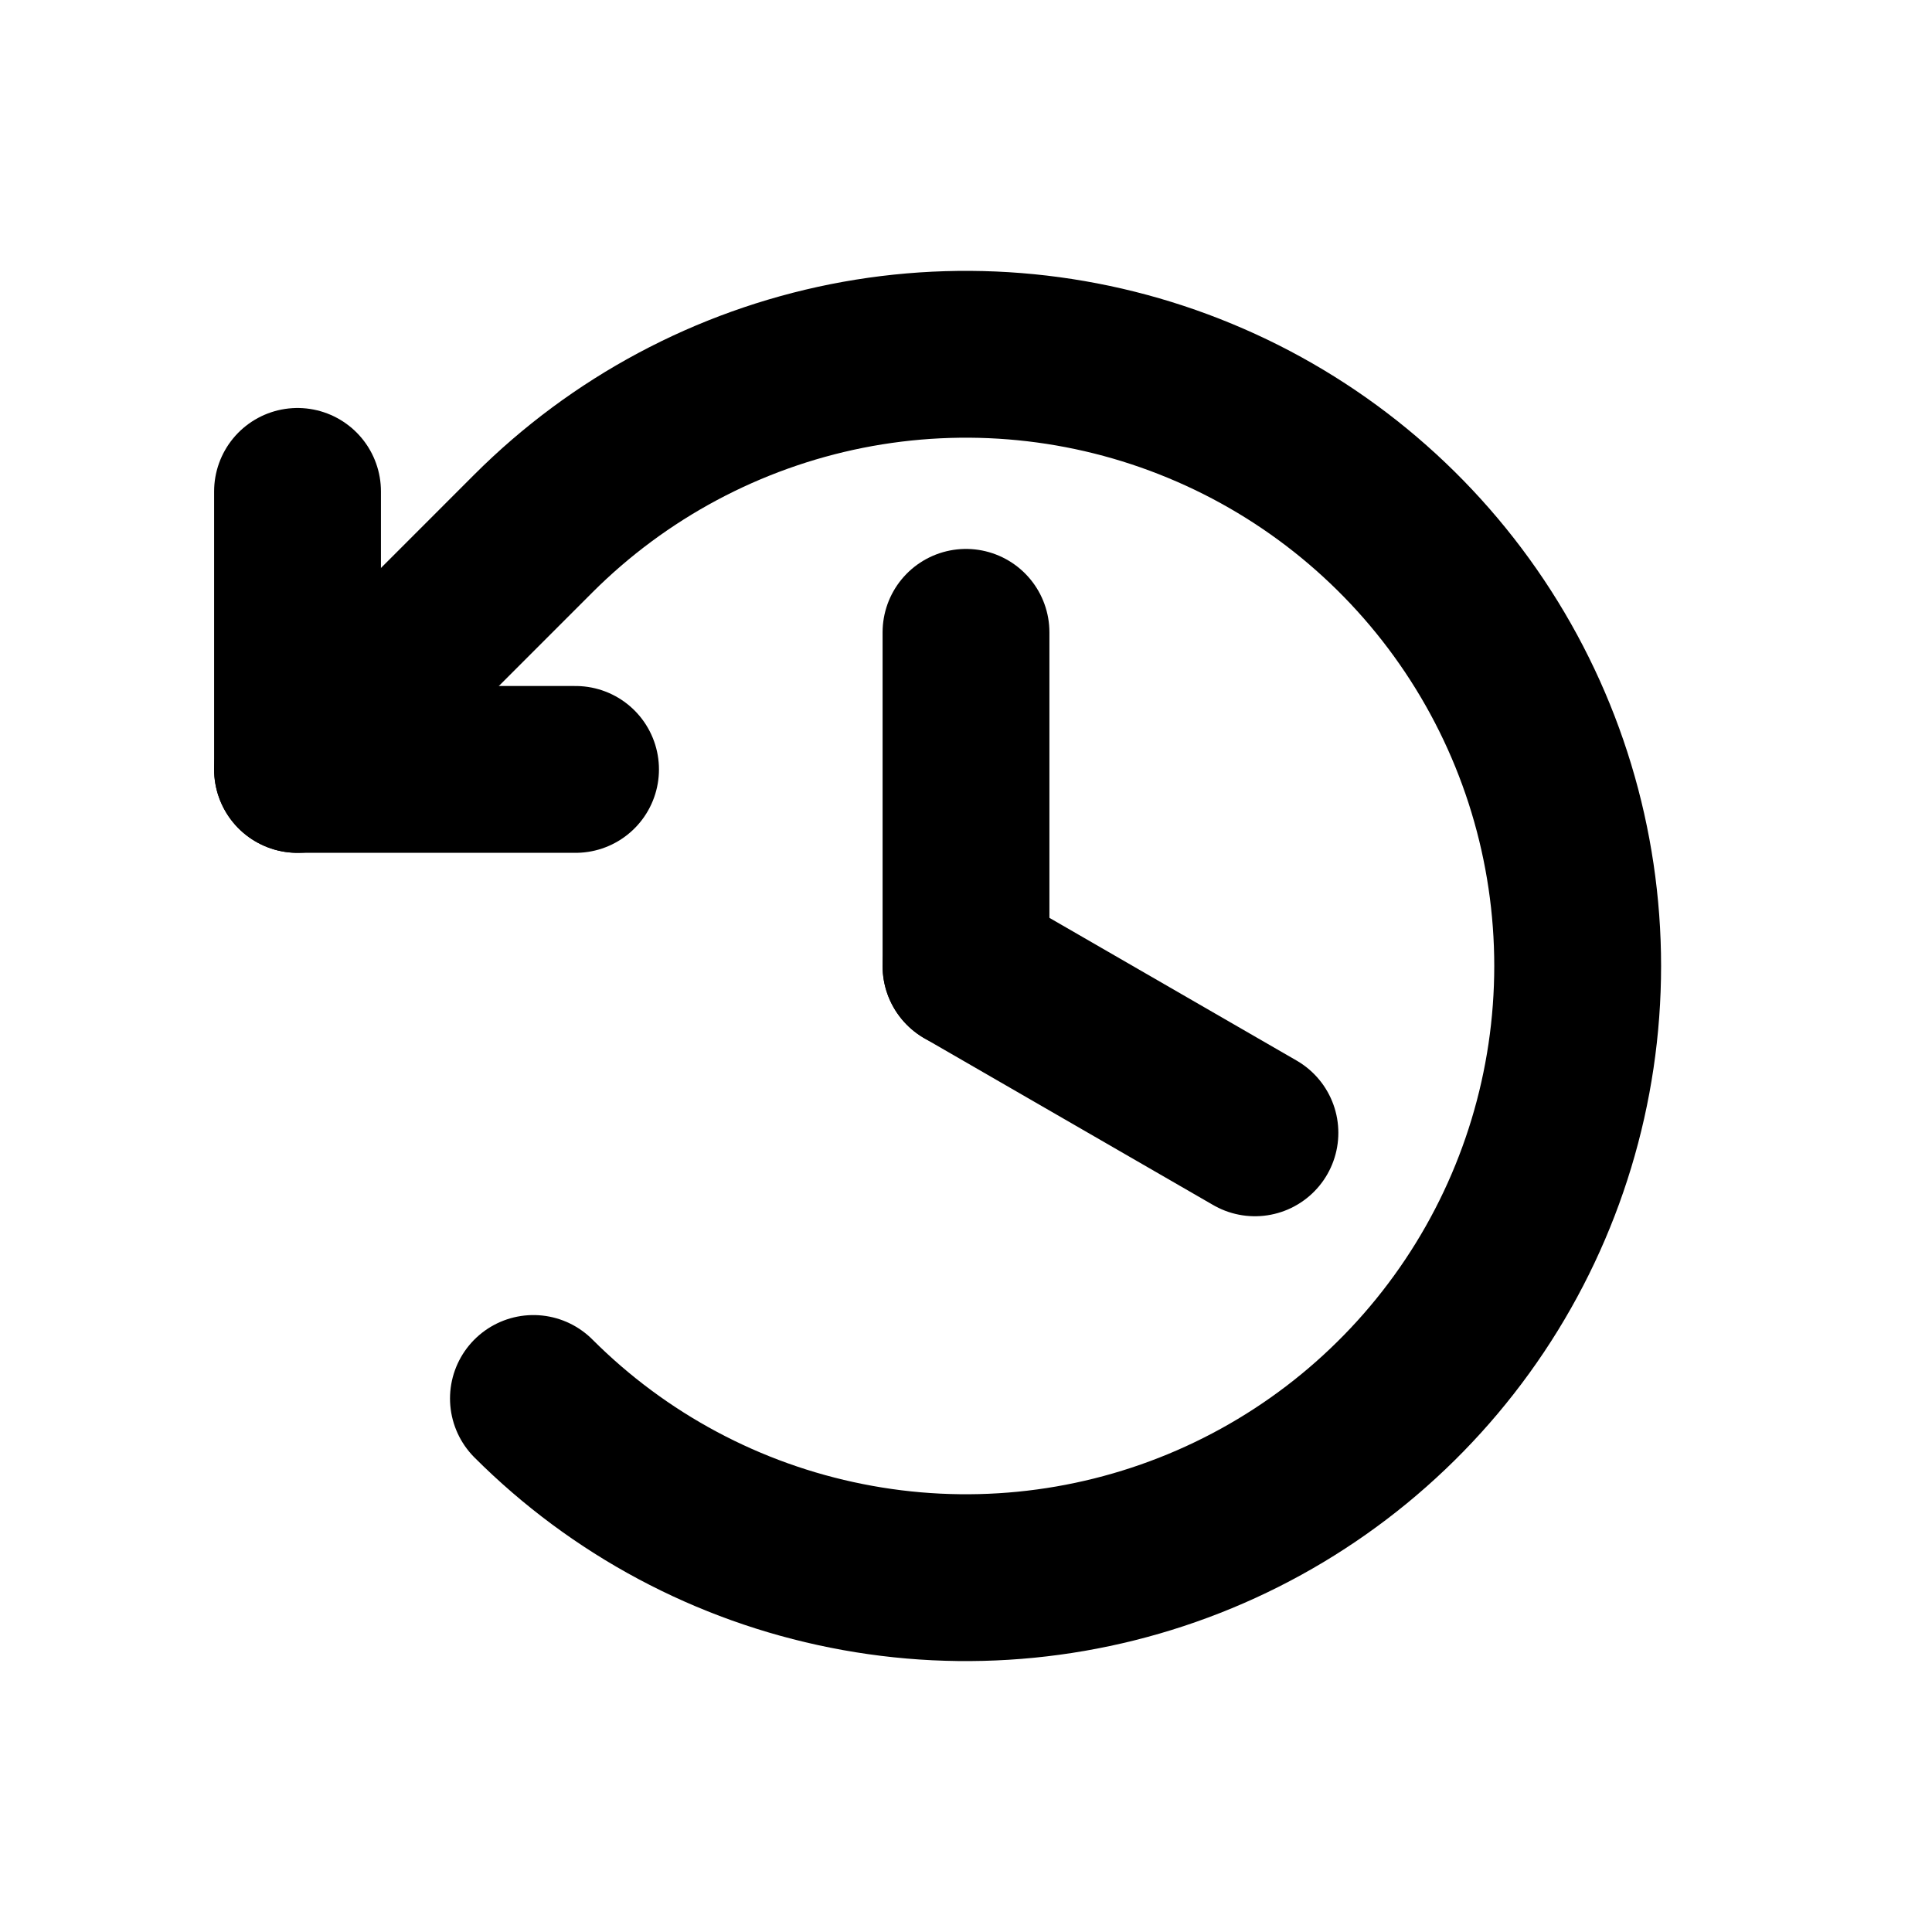
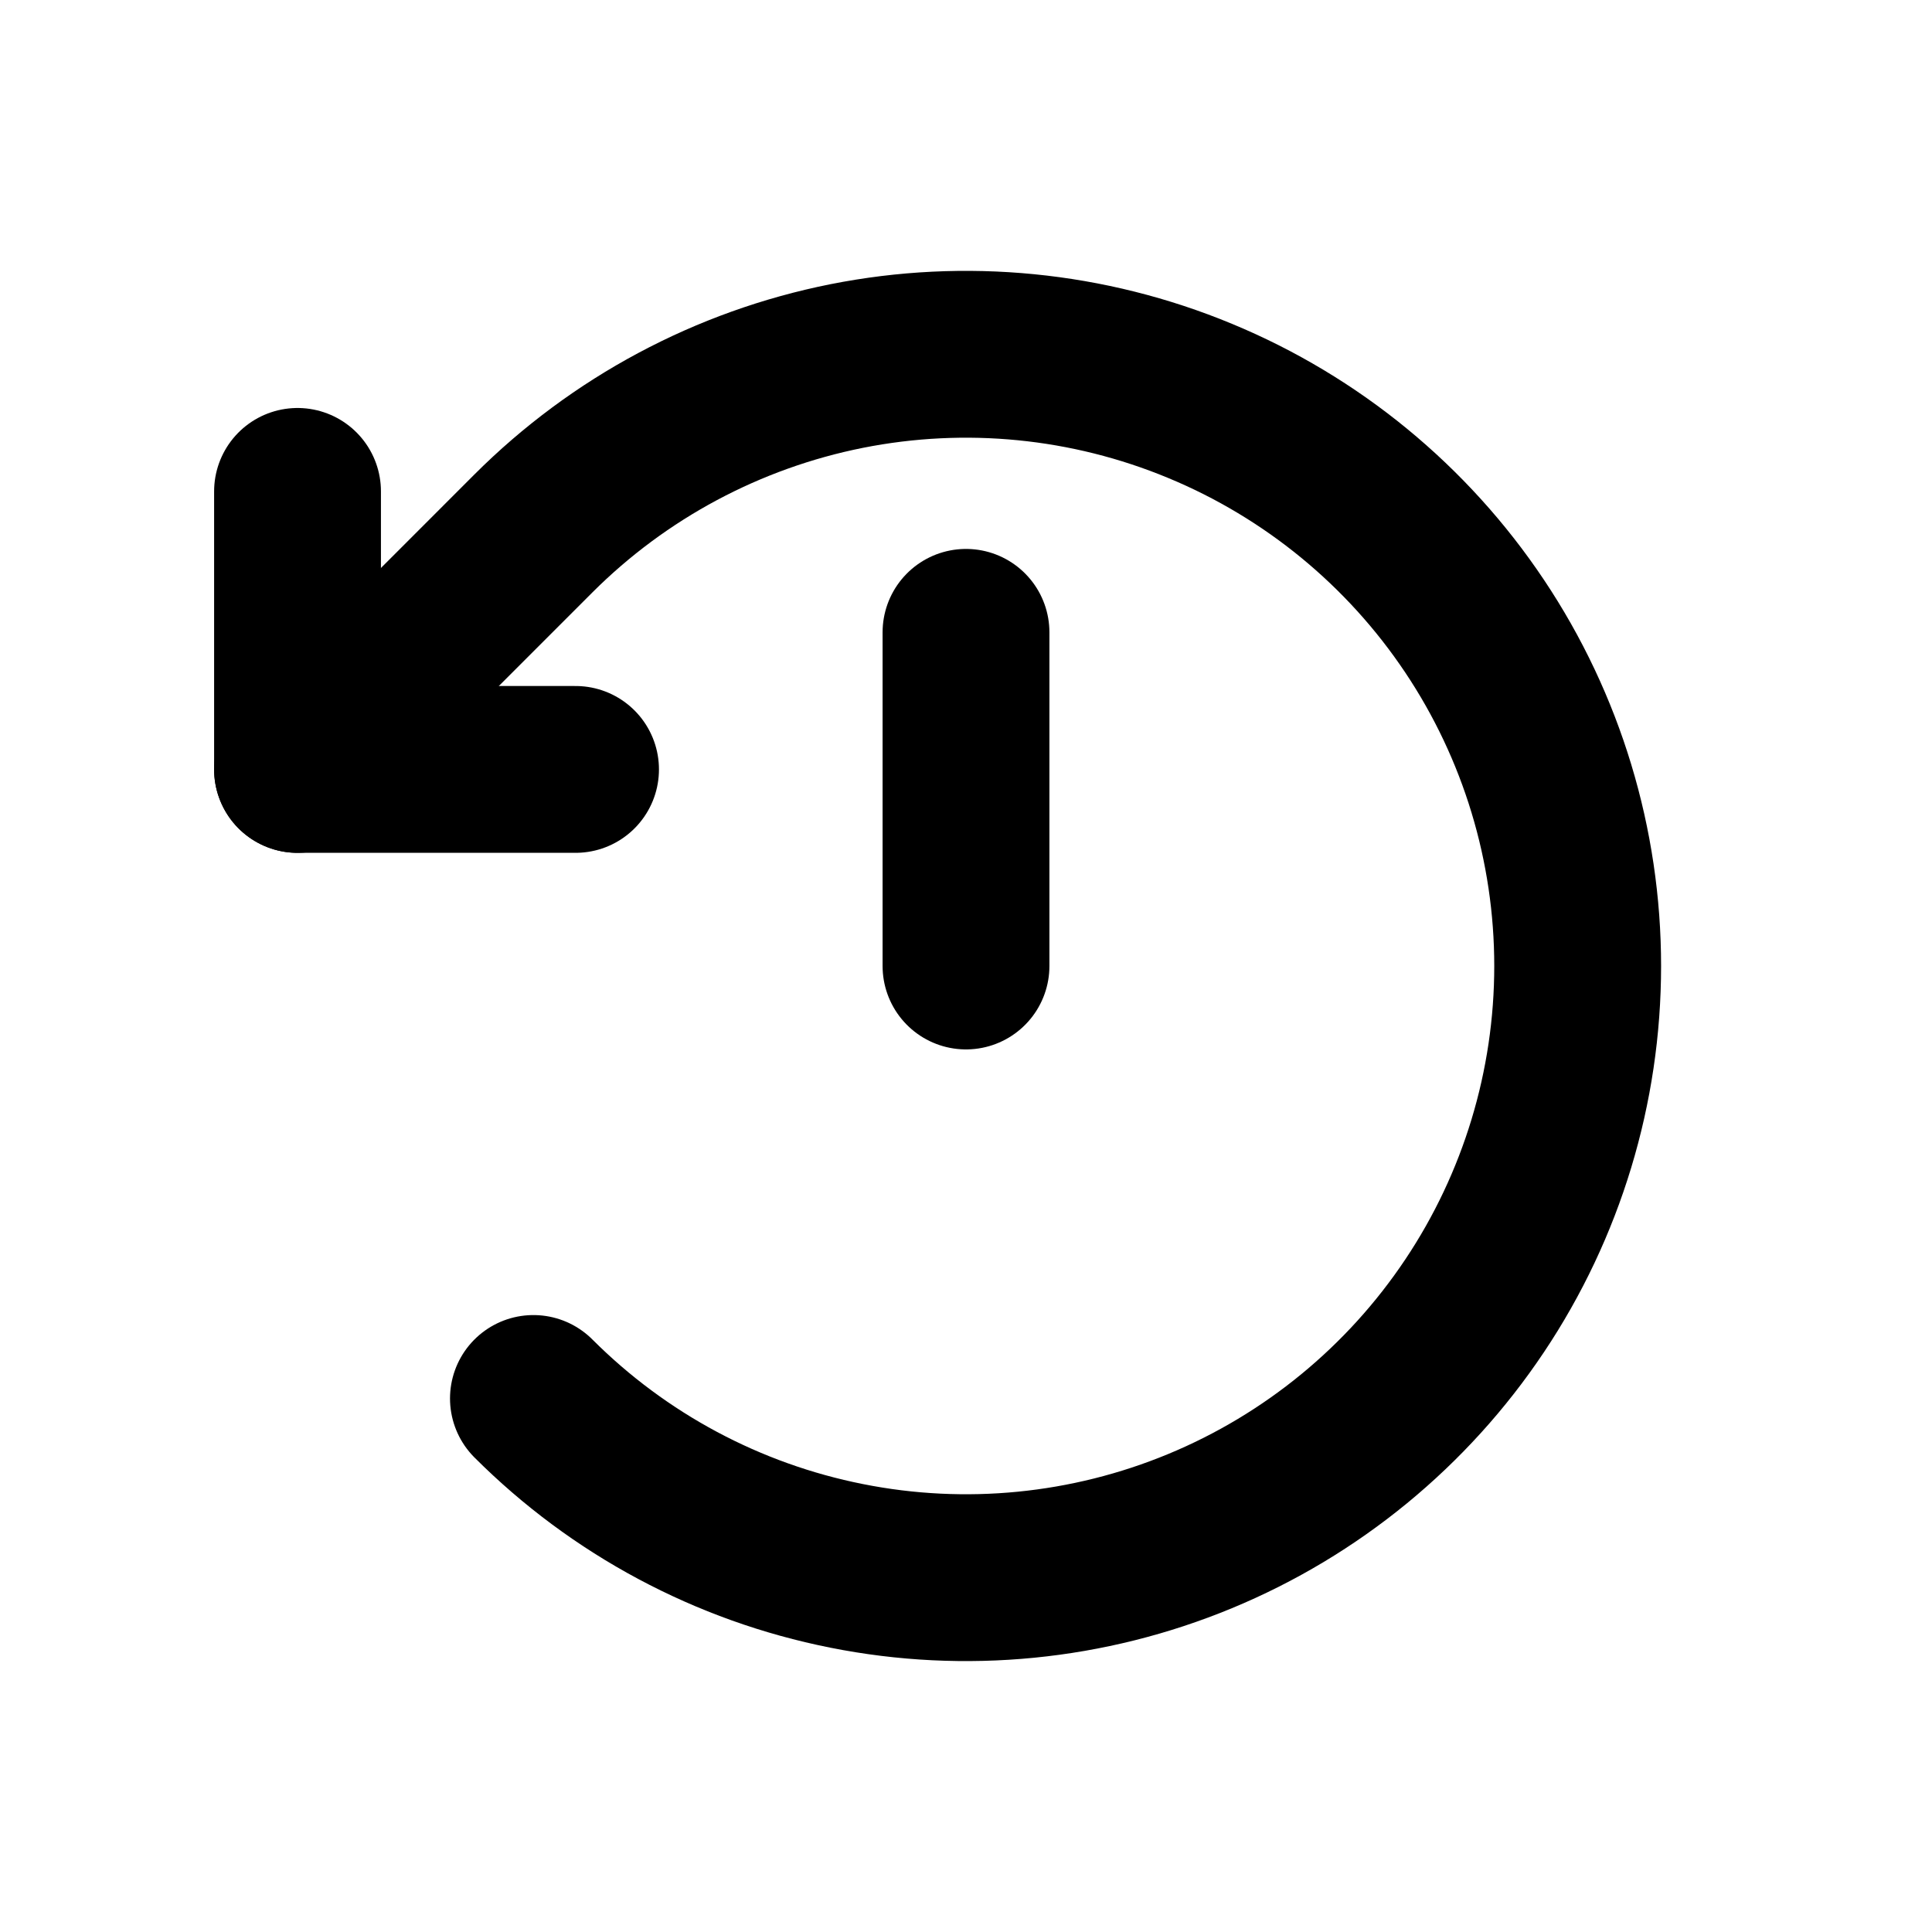
<svg xmlns="http://www.w3.org/2000/svg" width="20" height="20" viewBox="0 0 20 20" fill="none">
  <path d="M10 6.546V10" stroke="black" stroke-width="1.727" stroke-linecap="round" stroke-linejoin="round" />
-   <path d="M12.991 11.727L10 10" stroke="black" stroke-width="1.727" stroke-linecap="round" stroke-linejoin="round" />
  <path d="M5.958 7.965H3.08V5.087" stroke="black" stroke-width="1.727" stroke-linecap="round" stroke-linejoin="round" />
  <path d="M5.522 14.477C6.408 15.363 7.536 15.966 8.765 16.21C9.993 16.455 11.266 16.329 12.423 15.85C13.58 15.371 14.569 14.559 15.265 13.518C15.961 12.477 16.332 11.252 16.332 10C16.332 8.748 15.961 7.523 15.265 6.482C14.569 5.441 13.58 4.629 12.423 4.15C11.266 3.67 9.993 3.545 8.765 3.789C7.536 4.034 6.408 4.637 5.522 5.522L3.08 7.965" stroke="black" stroke-width="1.727" stroke-linecap="round" stroke-linejoin="round" />
</svg>